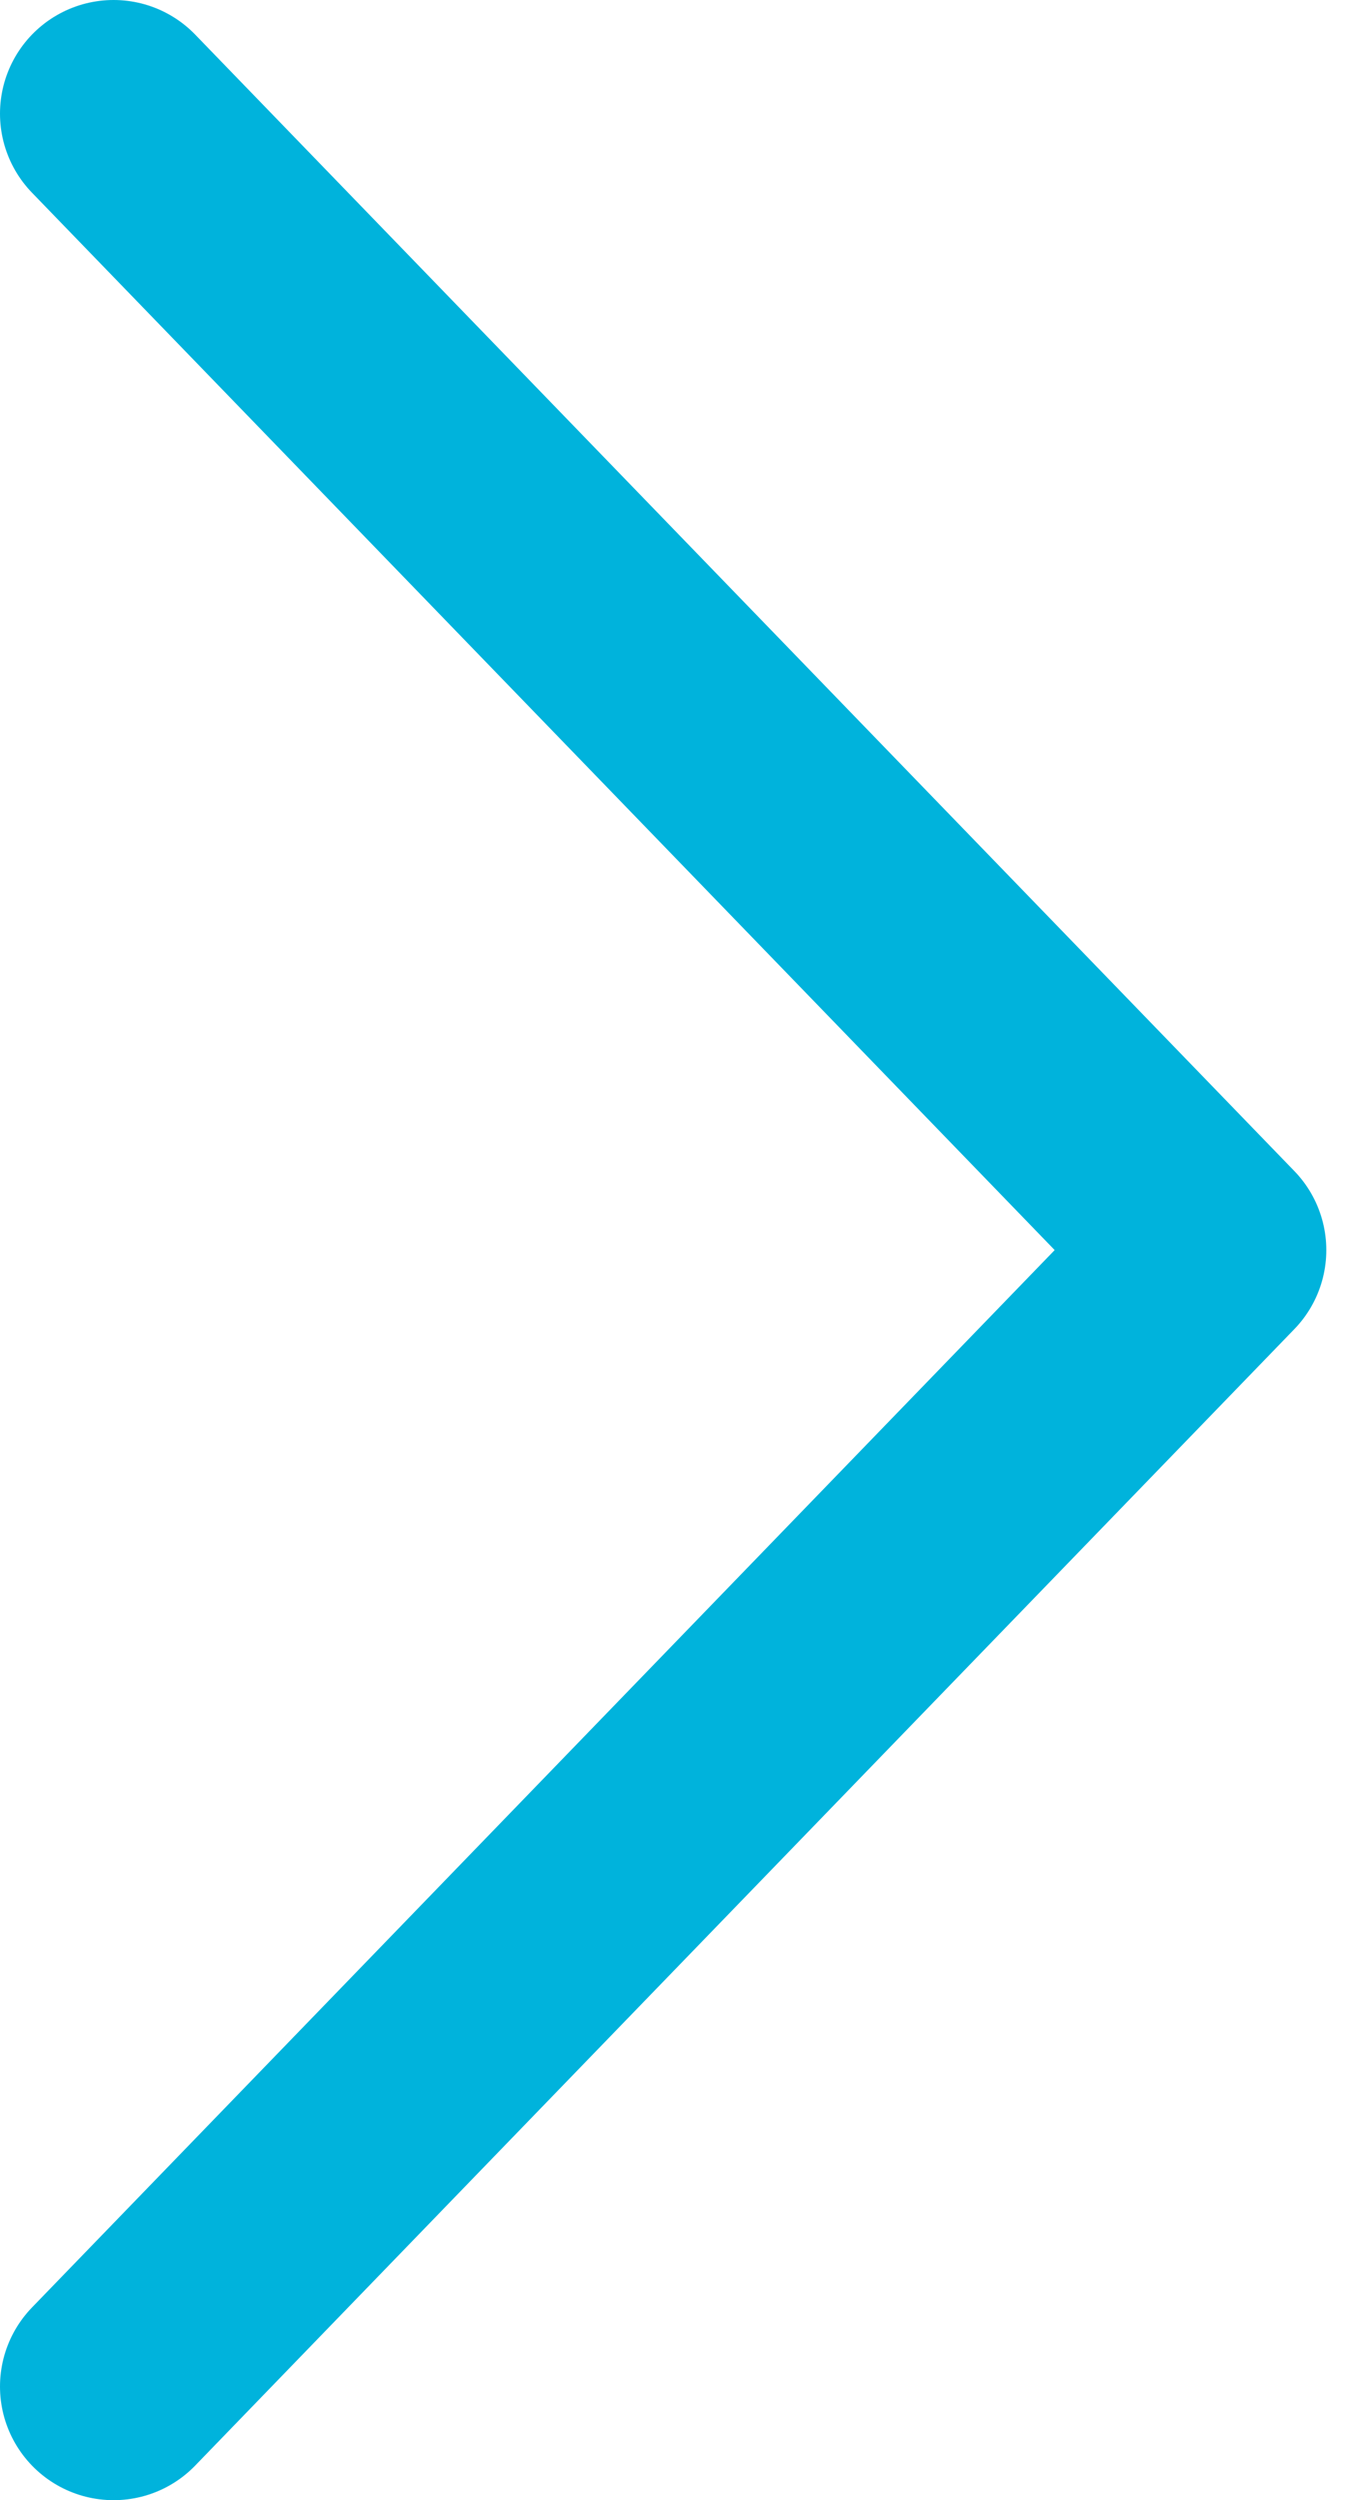
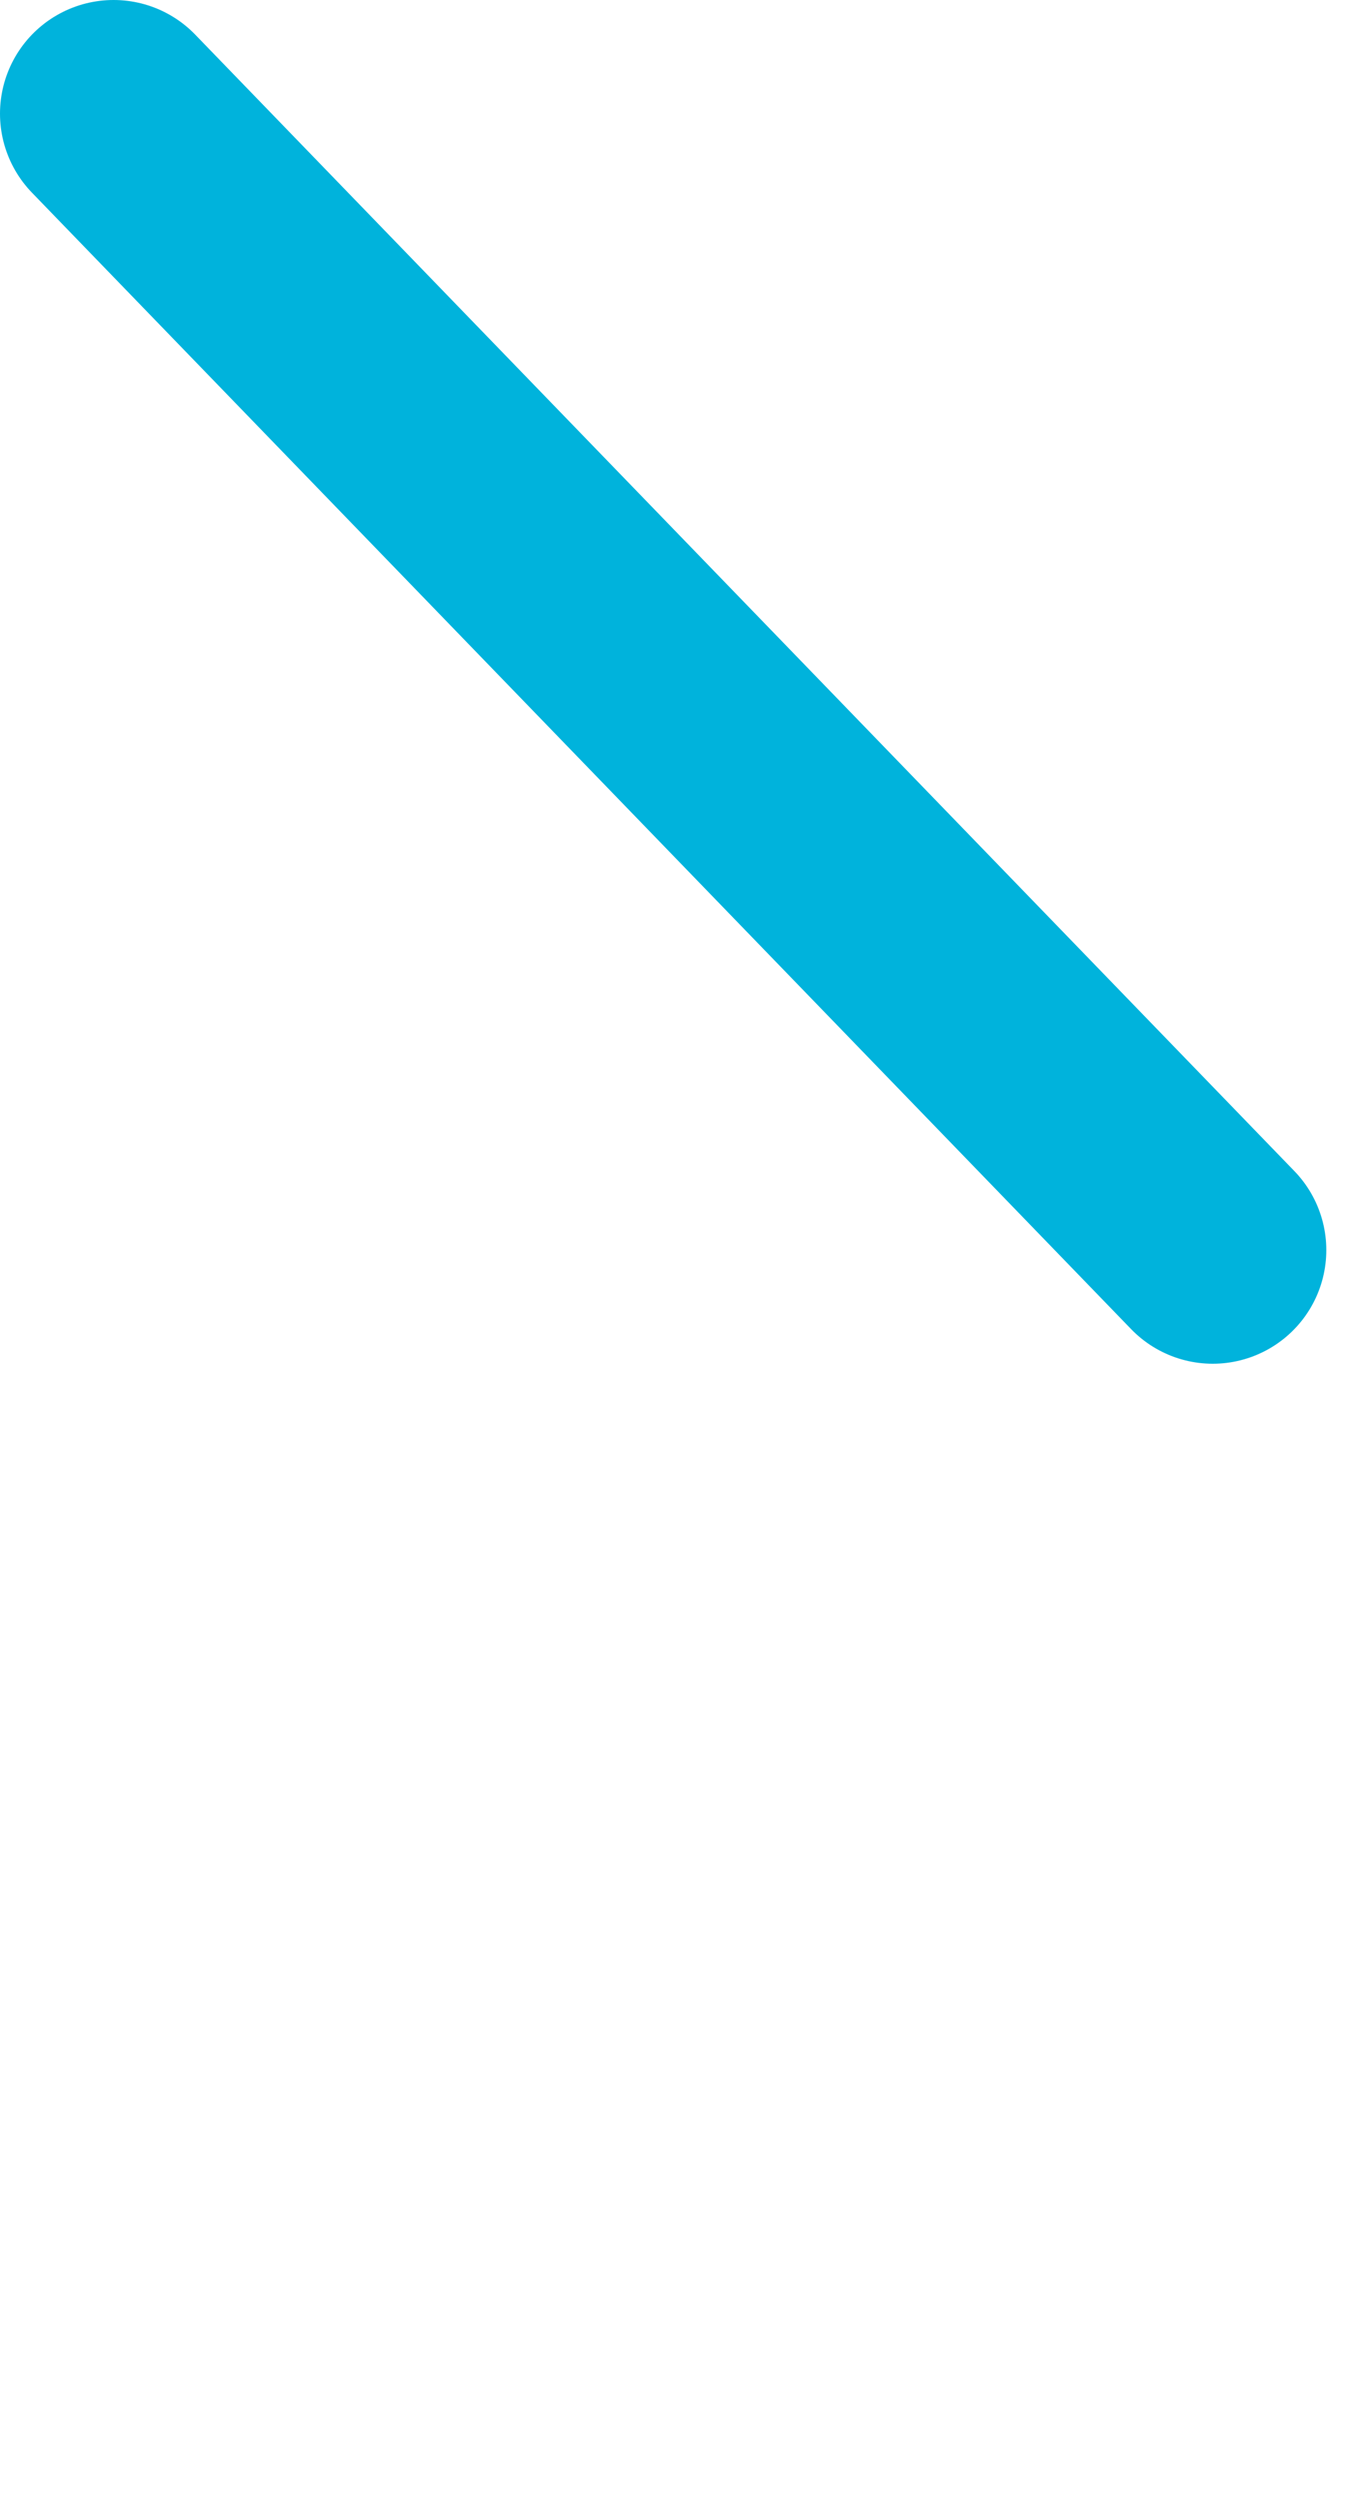
<svg xmlns="http://www.w3.org/2000/svg" width="12" height="22" viewBox="0 0 12 22" fill="none">
-   <path id="Rectangle 43" d="M1 1L10.677 11L1 21" stroke="#00B3DC" stroke-width="2" stroke-linecap="round" stroke-linejoin="round" />
+   <path id="Rectangle 43" d="M1 1L10.677 11" stroke="#00B3DC" stroke-width="2" stroke-linecap="round" stroke-linejoin="round" />
</svg>